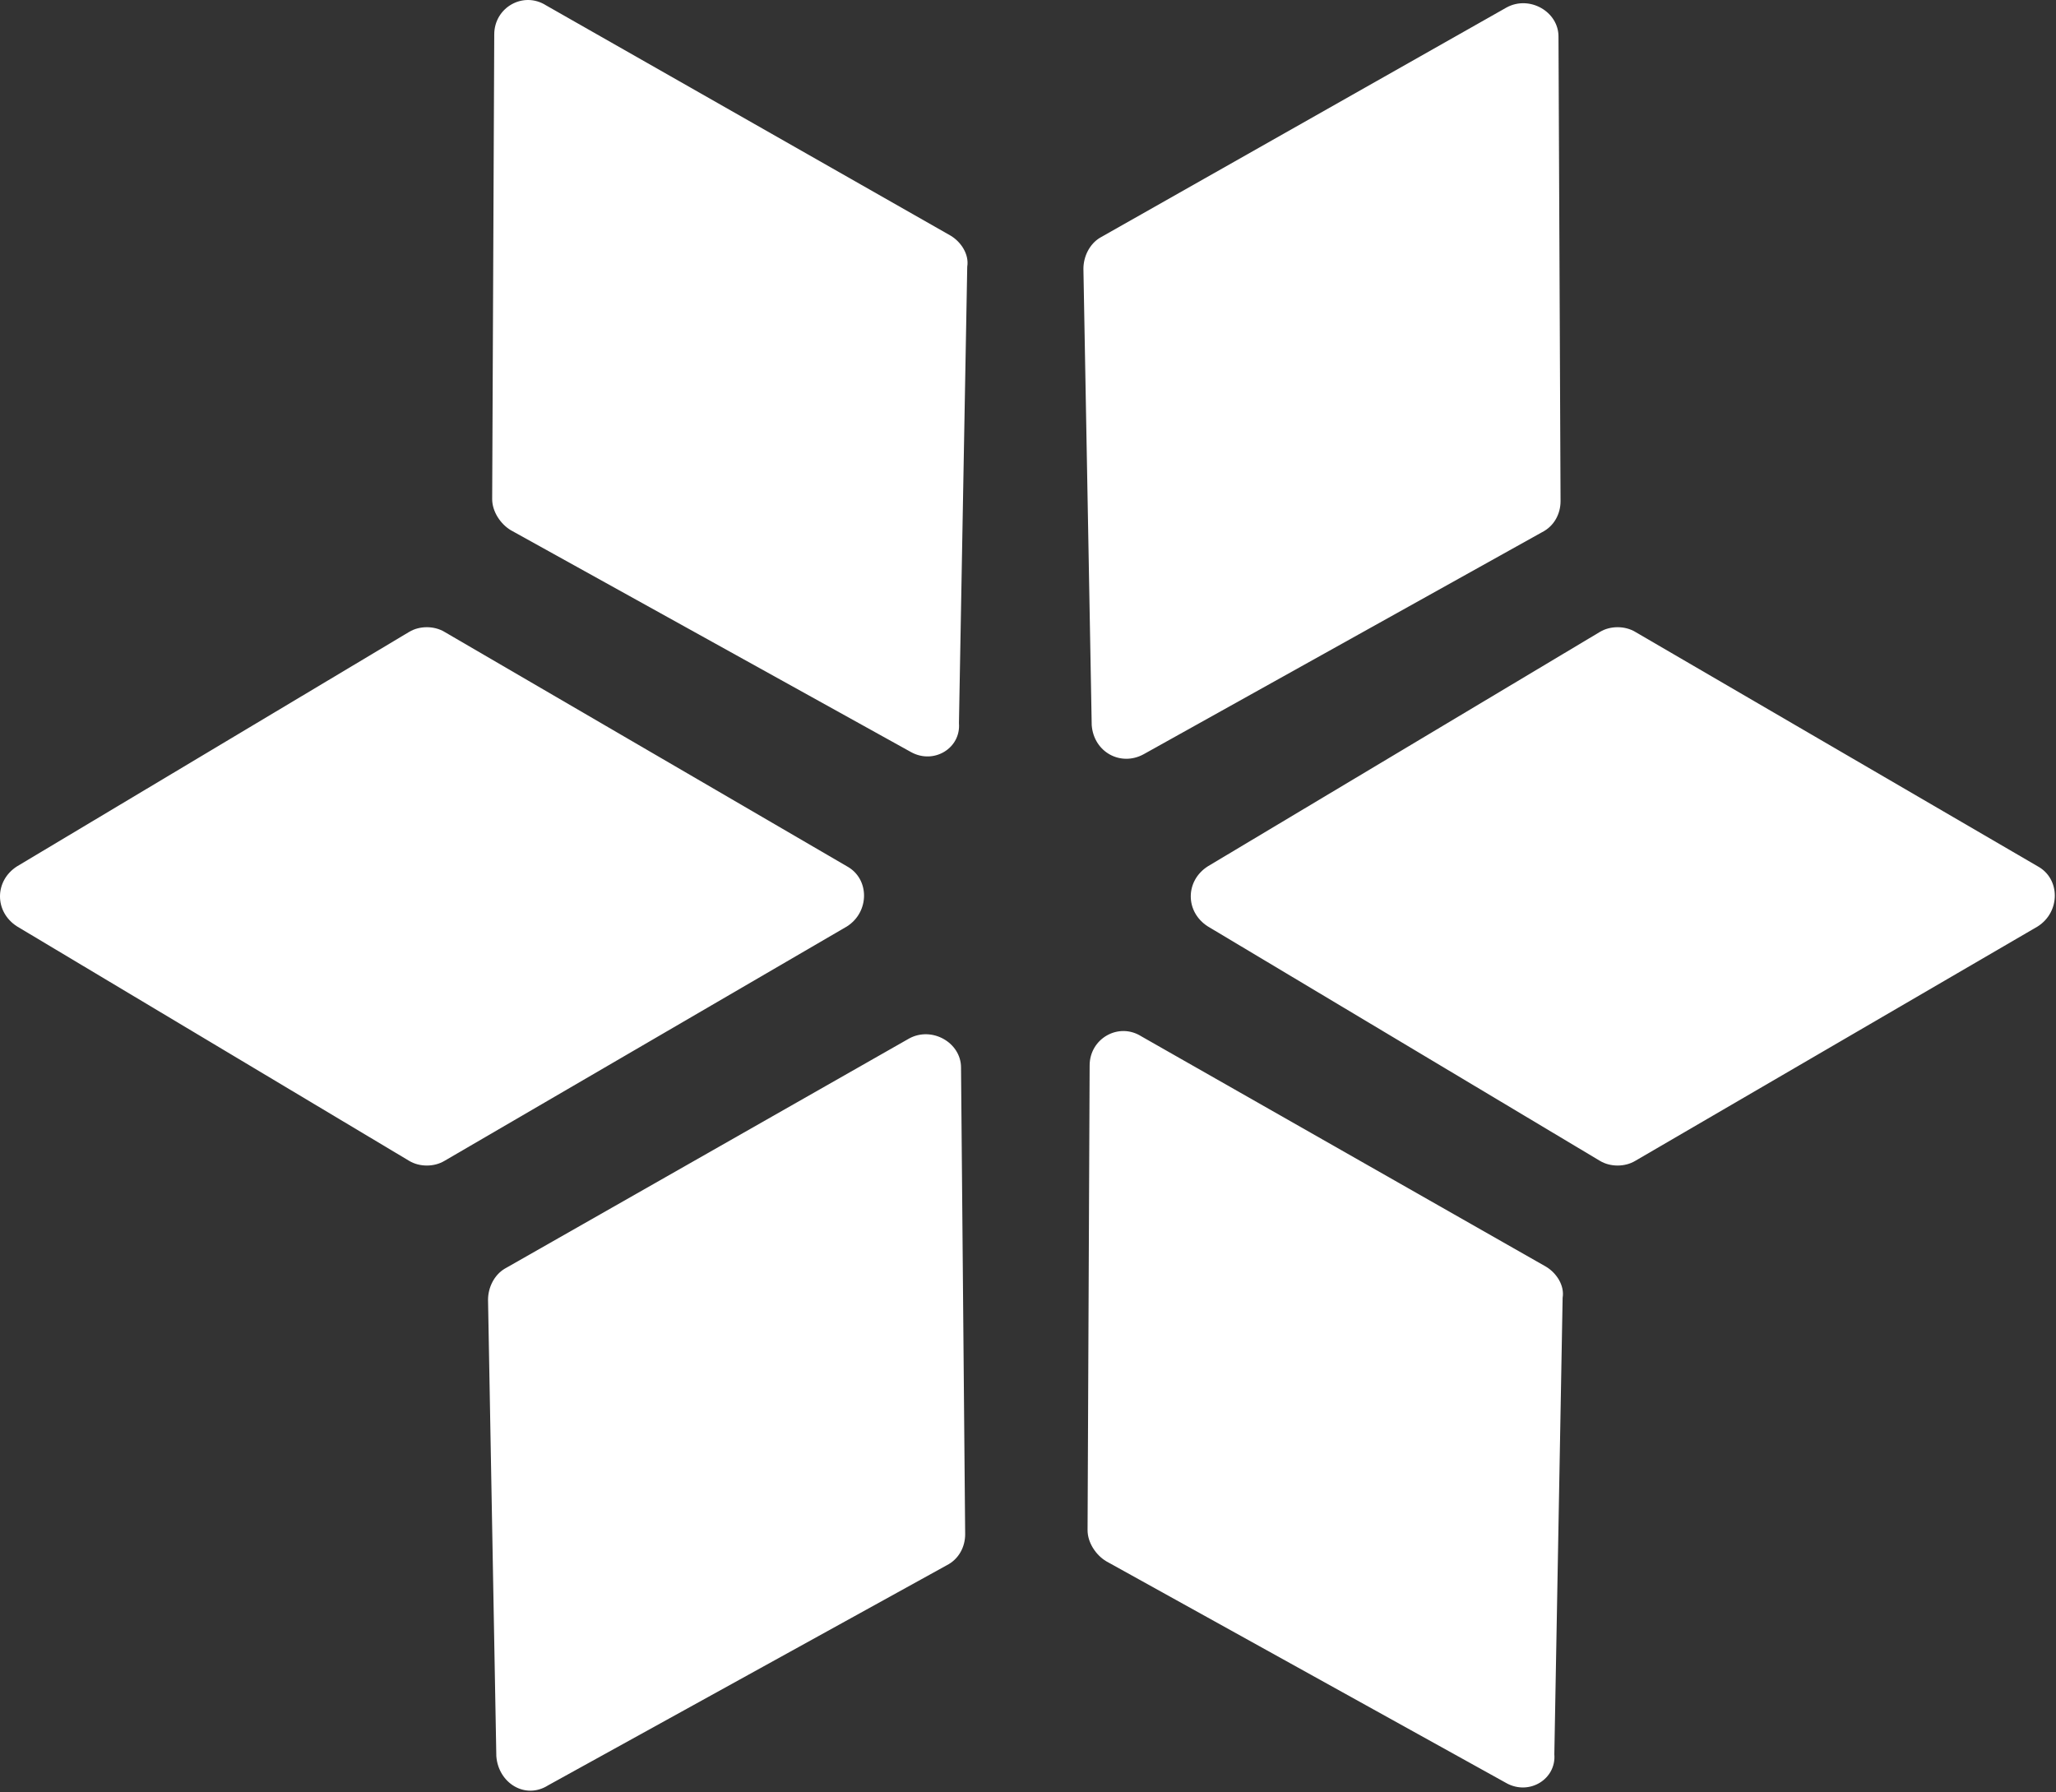
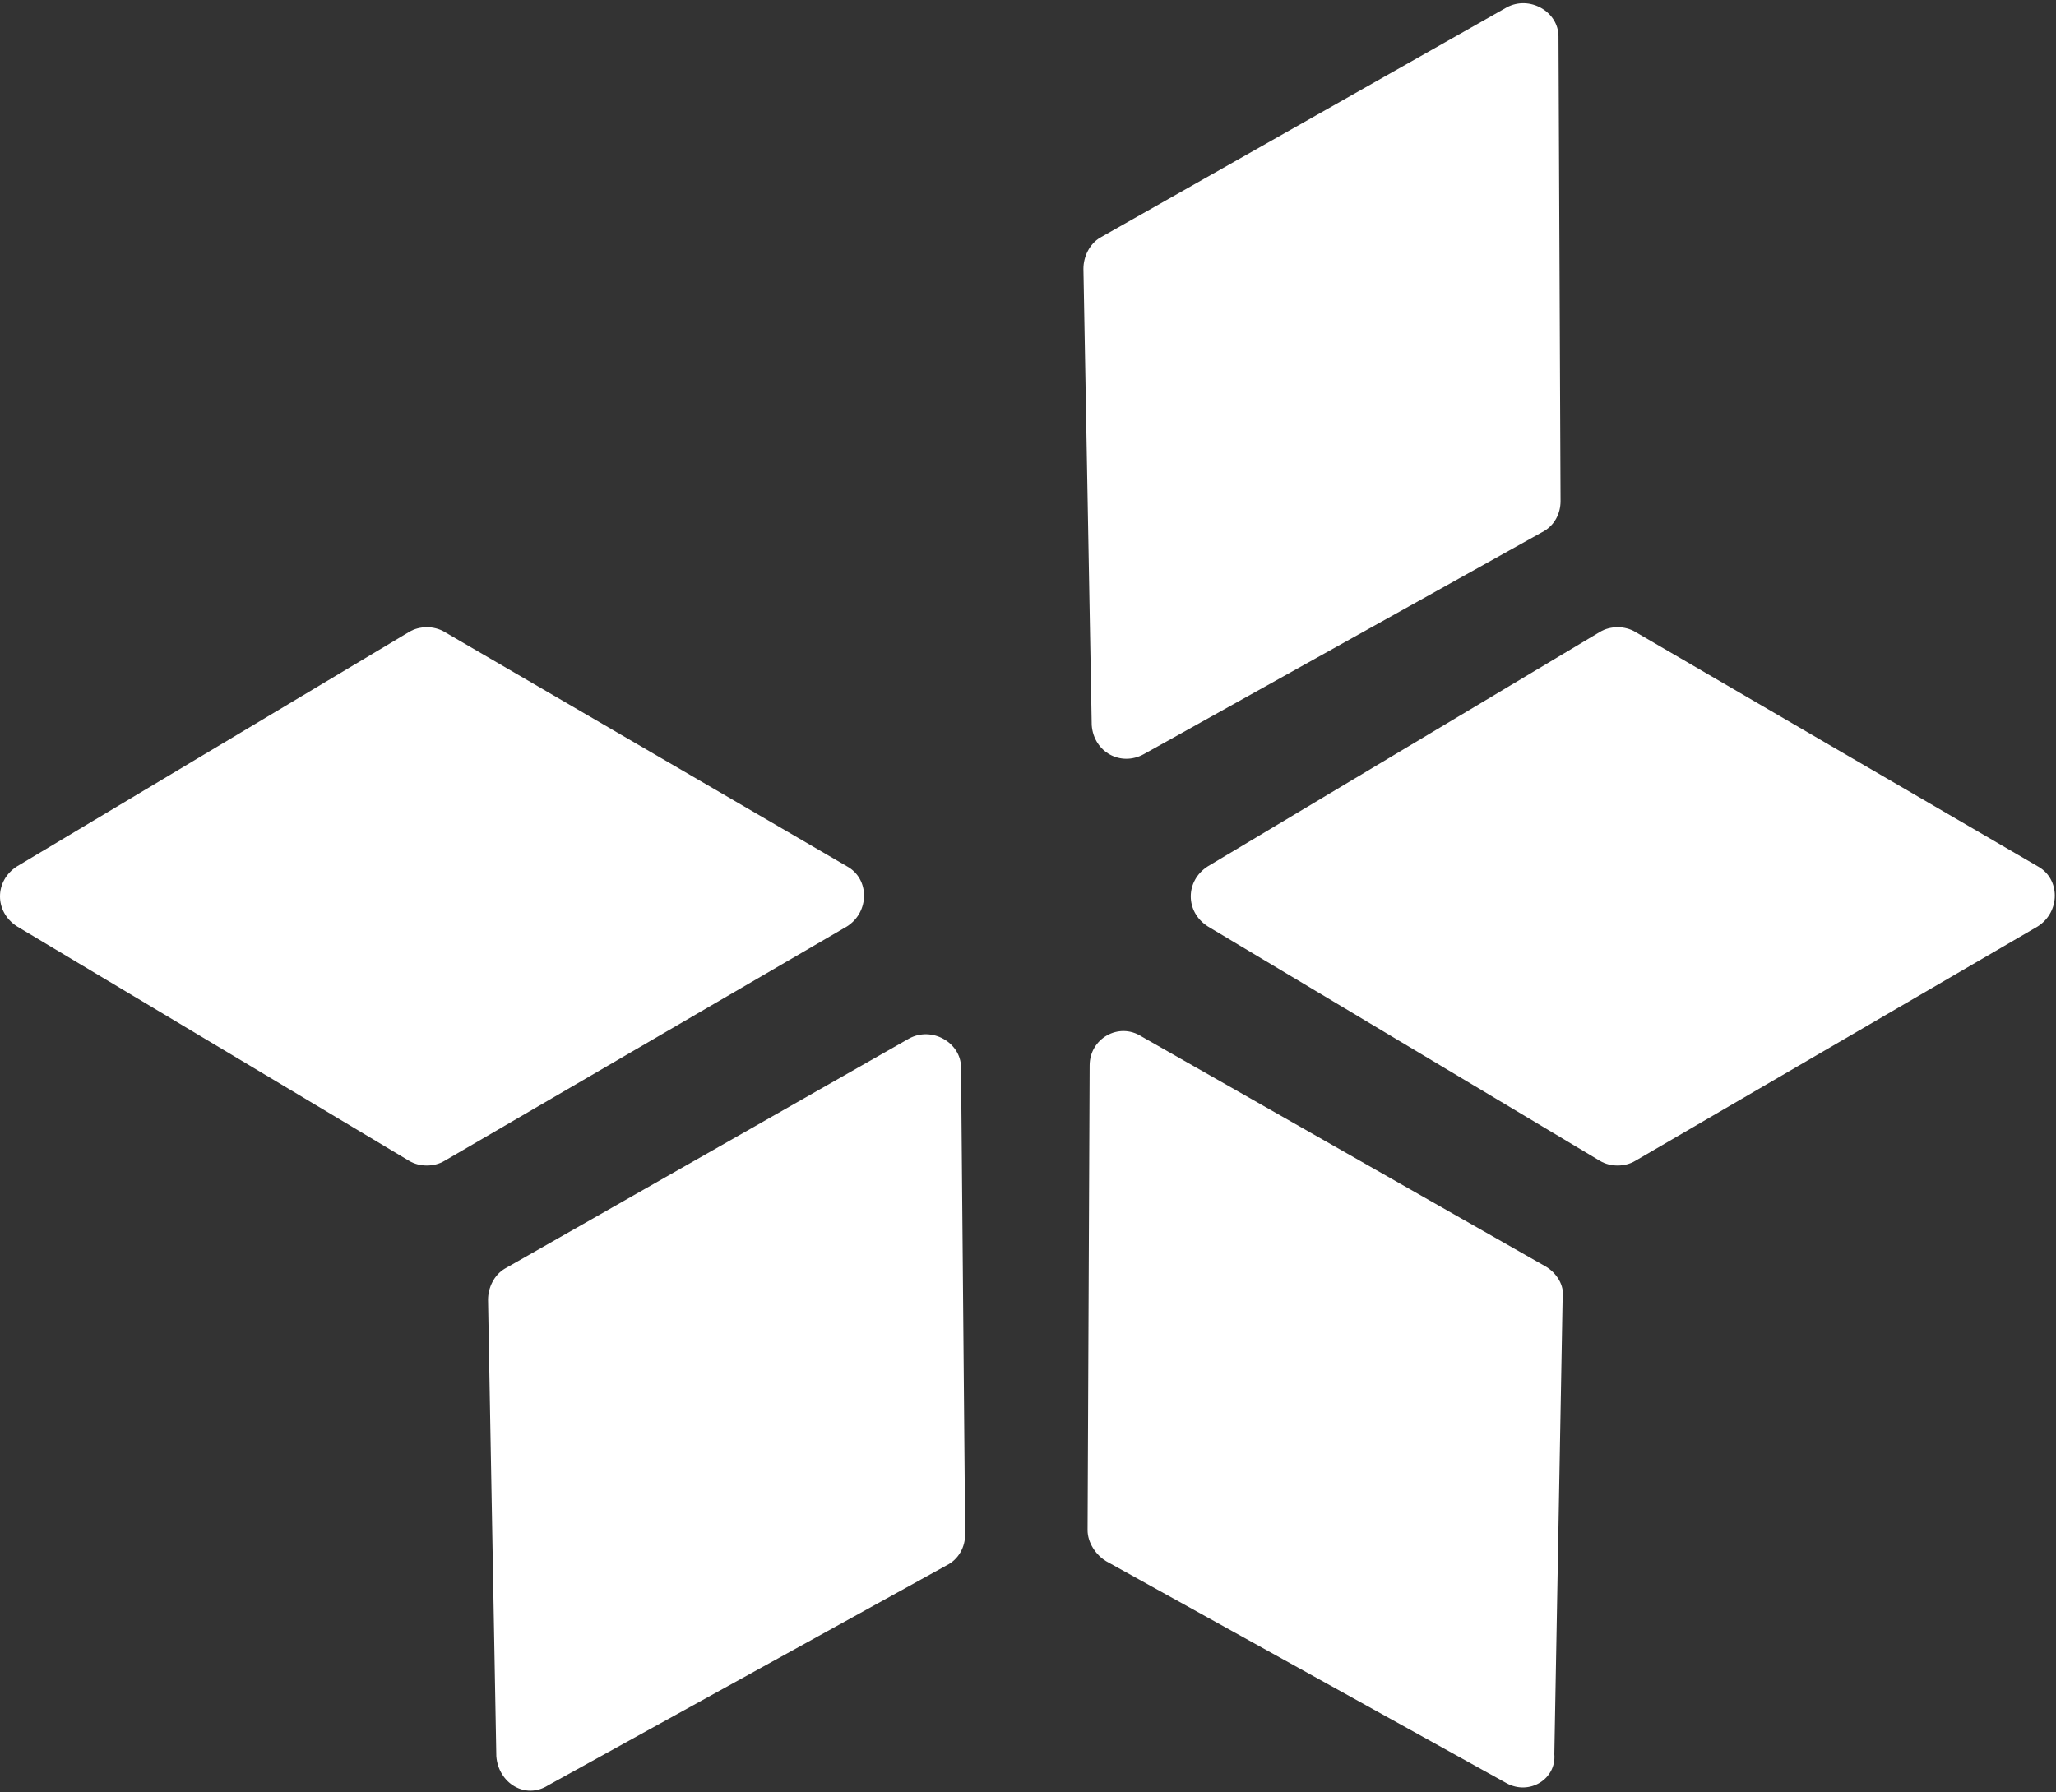
<svg xmlns="http://www.w3.org/2000/svg" width="740" height="645" fill="none">
  <rect width="100%" height="100%" fill="#333333" stroke="none" />
-   <path fill="#fff" d="m6.16 311.8 141.12-84.374c3.735-2.24 8.959-2.24 12.693 0L304.826 311.8c8.214 4.48 8.214 16.427 0 21.651l-144.853 84.375c-3.735 2.239-8.959 2.239-12.693 0L6.16 333.451c-8.213-5.224-8.213-16.427 0-21.651zm428.584 0 141.12-84.374c3.735-2.24 8.959-2.24 12.693 0L733.41 311.8c8.214 4.48 8.214 16.427 0 21.651l-144.853 84.375c-3.735 2.239-8.959 2.239-12.693 0l-141.12-84.375c-8.213-5.224-8.213-16.427 0-21.651zM178.639 632.12l-2.985-164.266c0-4.479 2.24-8.959 5.974-11.198l145.6-82.88c8.214-4.479 18.667 1.495 18.667 10.453l1.49 168c0 4.479-2.24 8.958-6.719 11.198l-143.36 79.145c-8.214 5.229-17.922-.745-18.667-10.453v.001zm214.293-371.093L389.947 96.76c0-4.479 2.24-8.958 5.974-11.197l146.347-82.88c8.214-4.48 18.667 1.494 18.667 10.453l.744 167.253c0 4.479-2.239 8.958-6.718 11.198l-143.36 79.896c-8.214 4.479-17.918-.75-18.667-10.458l-.002.002zm149.333 380.8-144.107-79.891c-3.734-2.239-6.719-6.718-6.719-11.197l.745-167.254c0-9.708 10.453-15.682 18.667-10.453l145.6 82.88c3.734 2.24 6.719 6.719 5.974 11.198l-2.984 164.267c.744 8.958-8.964 14.932-17.178 10.453l.002-.003zM327.972 270.734l-144.107-79.891c-3.734-2.239-6.719-6.719-6.719-11.198l.745-167.253c0-9.708 10.453-15.683 18.667-10.453l145.6 82.88c3.734 2.24 6.719 6.719 5.974 11.198l-2.984 164.266c.744 8.959-8.959 14.932-17.172 10.453l-.004-.002z" />
+   <path fill="#fff" d="m6.16 311.8 141.12-84.374c3.735-2.24 8.959-2.24 12.693 0L304.826 311.8c8.214 4.48 8.214 16.427 0 21.651l-144.853 84.375c-3.735 2.239-8.959 2.239-12.693 0L6.16 333.451c-8.213-5.224-8.213-16.427 0-21.651zm428.584 0 141.12-84.374c3.735-2.24 8.959-2.24 12.693 0L733.41 311.8c8.214 4.48 8.214 16.427 0 21.651l-144.853 84.375c-3.735 2.239-8.959 2.239-12.693 0l-141.12-84.375c-8.213-5.224-8.213-16.427 0-21.651zM178.639 632.12l-2.985-164.266c0-4.479 2.24-8.959 5.974-11.198l145.6-82.88c8.214-4.479 18.667 1.495 18.667 10.453l1.49 168c0 4.479-2.24 8.958-6.719 11.198l-143.36 79.145c-8.214 5.229-17.922-.745-18.667-10.453v.001zm214.293-371.093L389.947 96.76c0-4.479 2.24-8.958 5.974-11.197l146.347-82.88c8.214-4.48 18.667 1.494 18.667 10.453l.744 167.253c0 4.479-2.239 8.958-6.718 11.198l-143.36 79.896c-8.214 4.479-17.918-.75-18.667-10.458l-.002.002zm149.333 380.8-144.107-79.891c-3.734-2.239-6.719-6.718-6.719-11.197l.745-167.254c0-9.708 10.453-15.682 18.667-10.453l145.6 82.88c3.734 2.24 6.719 6.719 5.974 11.198l-2.984 164.267c.744 8.958-8.964 14.932-17.178 10.453l.002-.003zl-144.107-79.891c-3.734-2.239-6.719-6.719-6.719-11.198l.745-167.253c0-9.708 10.453-15.683 18.667-10.453l145.6 82.88c3.734 2.24 6.719 6.719 5.974 11.198l-2.984 164.266c.744 8.959-8.959 14.932-17.172 10.453l-.004-.002z" />
</svg>